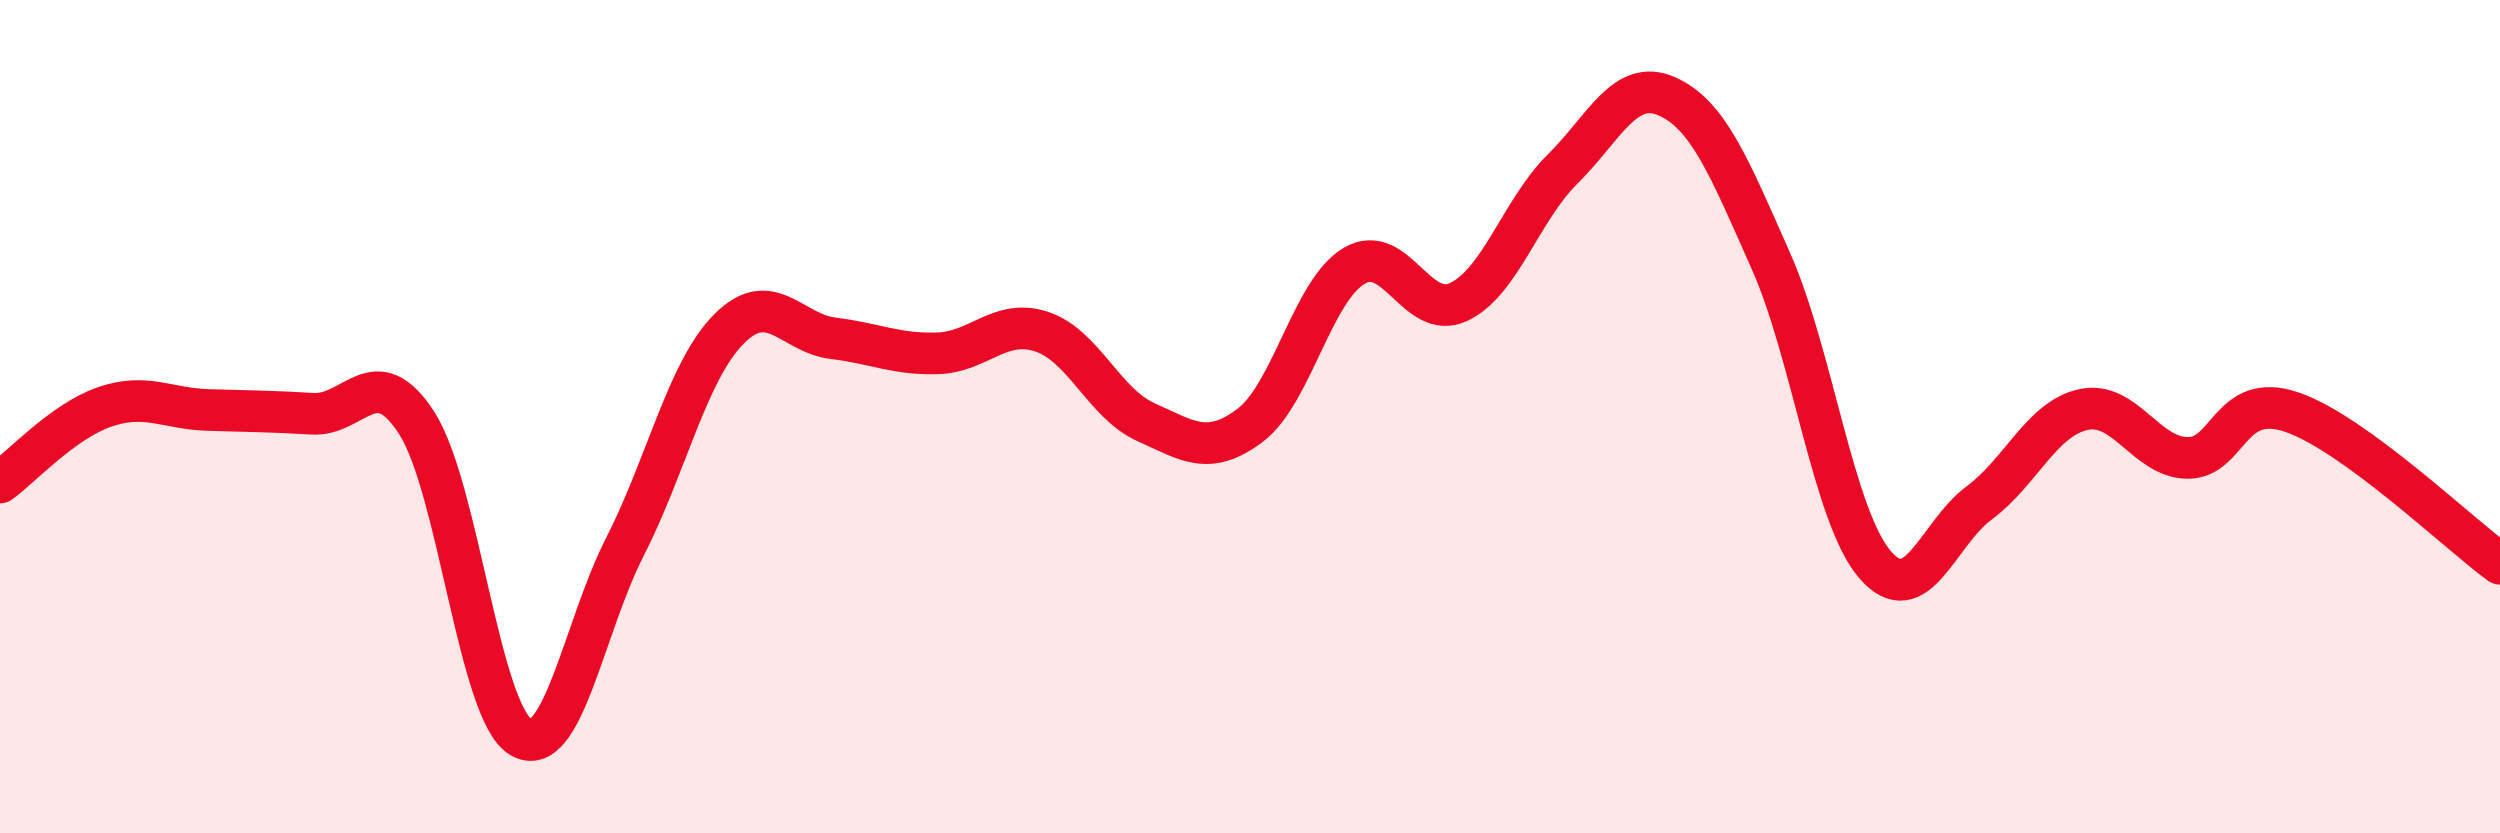
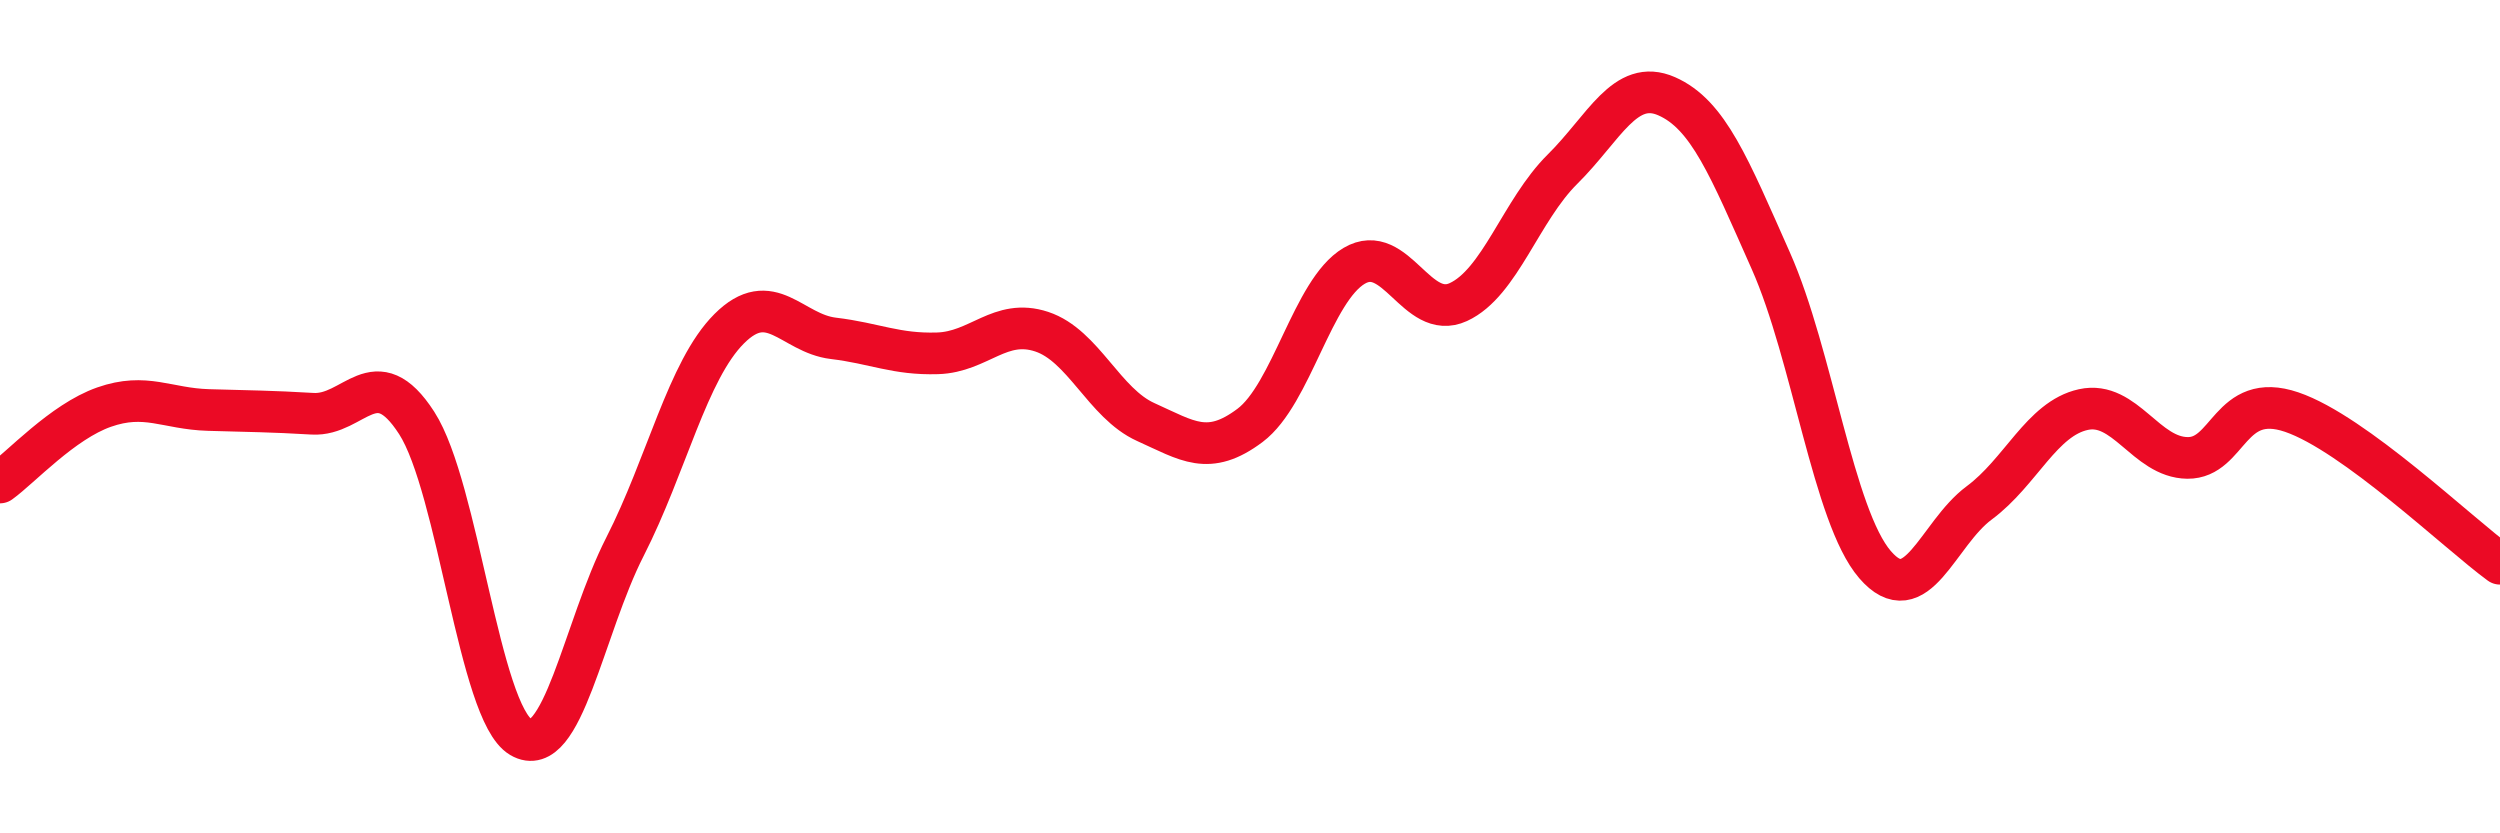
<svg xmlns="http://www.w3.org/2000/svg" width="60" height="20" viewBox="0 0 60 20">
-   <path d="M 0,11.58 C 0.5,11.22 1.5,10.12 2.5,9.77 C 3.5,9.42 4,9.81 5,9.84 C 6,9.87 6.5,9.87 7.5,9.93 C 8.5,9.99 9,8.6 10,10.15 C 11,11.7 11.5,17.1 12.5,17.69 C 13.5,18.28 14,15.08 15,13.12 C 16,11.16 16.5,8.89 17.5,7.89 C 18.5,6.89 19,8 20,8.12 C 21,8.24 21.5,8.51 22.5,8.48 C 23.5,8.45 24,7.63 25,7.96 C 26,8.29 26.5,9.68 27.5,10.13 C 28.5,10.58 29,10.96 30,10.21 C 31,9.46 31.5,6.97 32.5,6.38 C 33.5,5.79 34,7.71 35,7.25 C 36,6.79 36.5,5.05 37.5,4.06 C 38.5,3.07 39,1.87 40,2.31 C 41,2.75 41.5,4.01 42.5,6.26 C 43.5,8.51 44,12.39 45,13.55 C 46,14.71 46.5,12.81 47.5,12.07 C 48.5,11.33 49,10.05 50,9.83 C 51,9.61 51.5,10.98 52.5,10.99 C 53.5,11 53.5,9.38 55,9.89 C 56.5,10.4 59,12.8 60,13.53L60 20L0 20Z" fill="#EB0A25" opacity="0.1" stroke-linecap="round" stroke-linejoin="round" />
  <path d="M 0,11.58 C 0.5,11.22 1.5,10.12 2.5,9.77 C 3.5,9.42 4,9.81 5,9.84 C 6,9.87 6.5,9.87 7.5,9.93 C 8.5,9.99 9,8.6 10,10.15 C 11,11.7 11.5,17.1 12.5,17.69 C 13.5,18.28 14,15.08 15,13.12 C 16,11.16 16.5,8.89 17.5,7.89 C 18.5,6.89 19,8 20,8.12 C 21,8.24 21.5,8.51 22.5,8.48 C 23.5,8.45 24,7.63 25,7.96 C 26,8.29 26.5,9.68 27.5,10.13 C 28.5,10.58 29,10.96 30,10.21 C 31,9.46 31.5,6.97 32.5,6.38 C 33.5,5.79 34,7.71 35,7.25 C 36,6.79 36.5,5.05 37.5,4.06 C 38.5,3.07 39,1.87 40,2.31 C 41,2.75 41.5,4.01 42.5,6.26 C 43.5,8.51 44,12.39 45,13.55 C 46,14.71 46.5,12.81 47.5,12.07 C 48.5,11.33 49,10.05 50,9.83 C 51,9.61 51.5,10.98 52.5,10.99 C 53.5,11 53.5,9.38 55,9.89 C 56.5,10.4 59,12.8 60,13.53" stroke="#EB0A25" stroke-width="1" fill="none" stroke-linecap="round" stroke-linejoin="round" />
</svg>